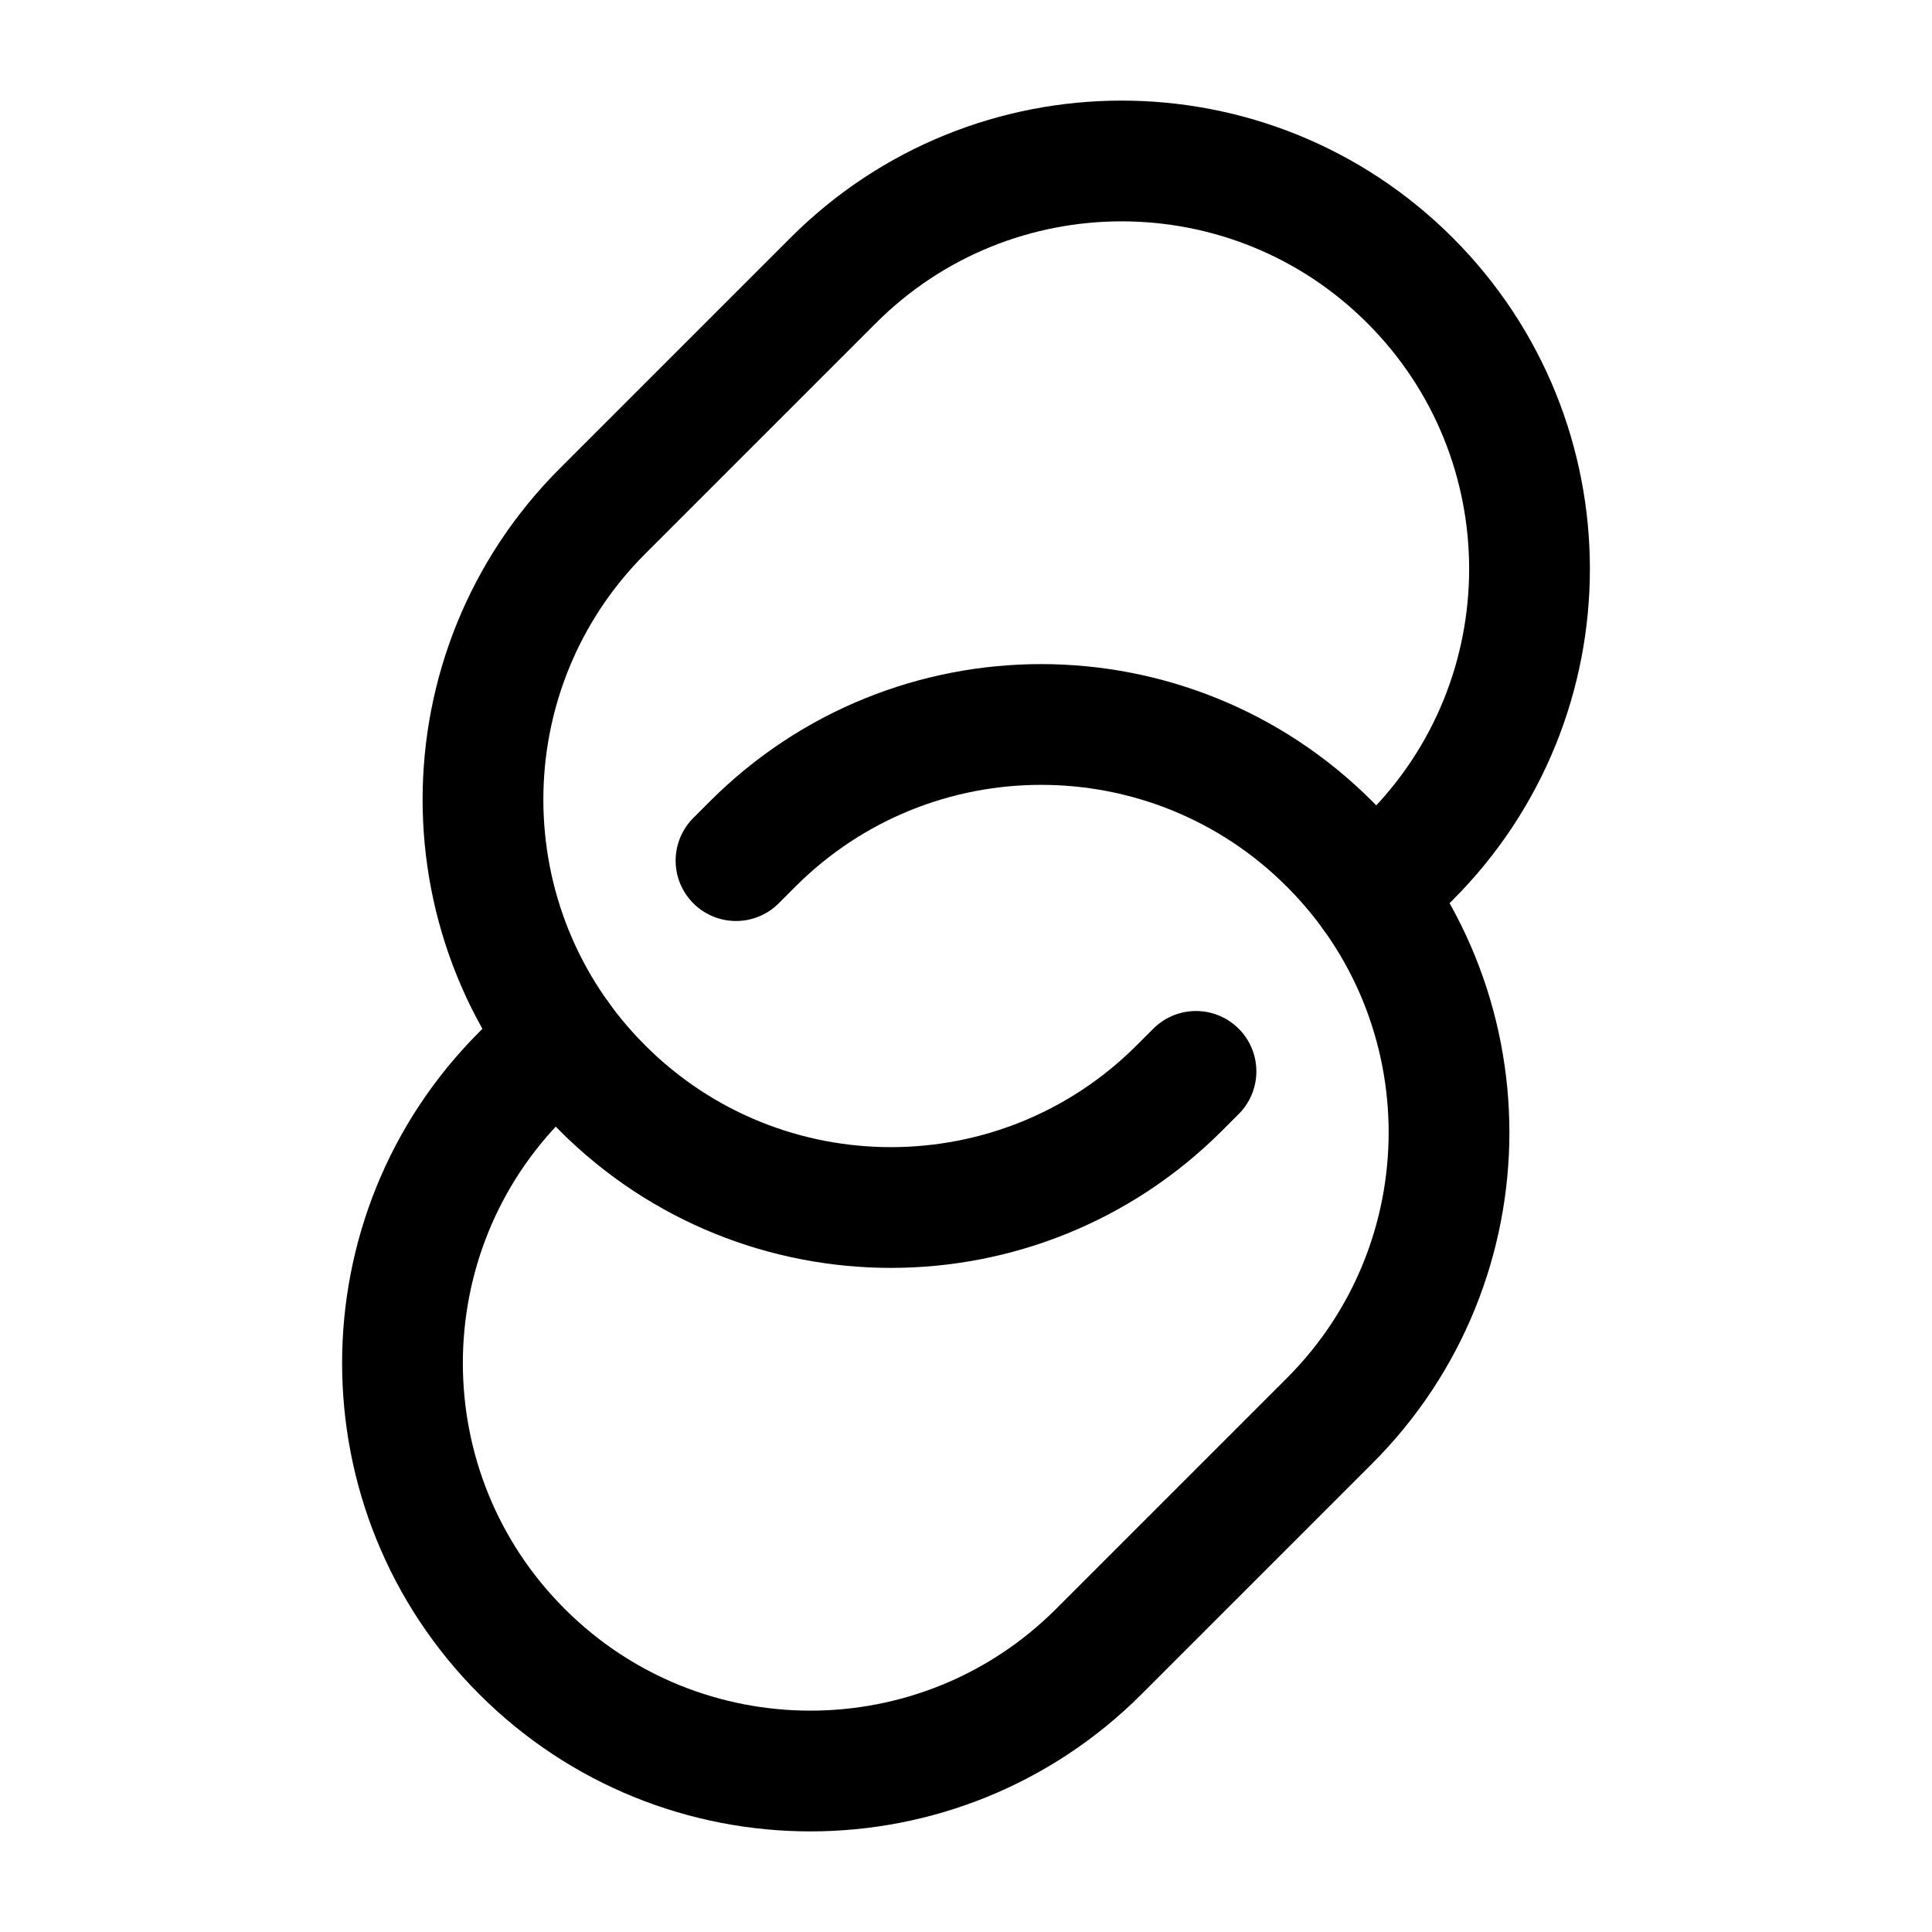
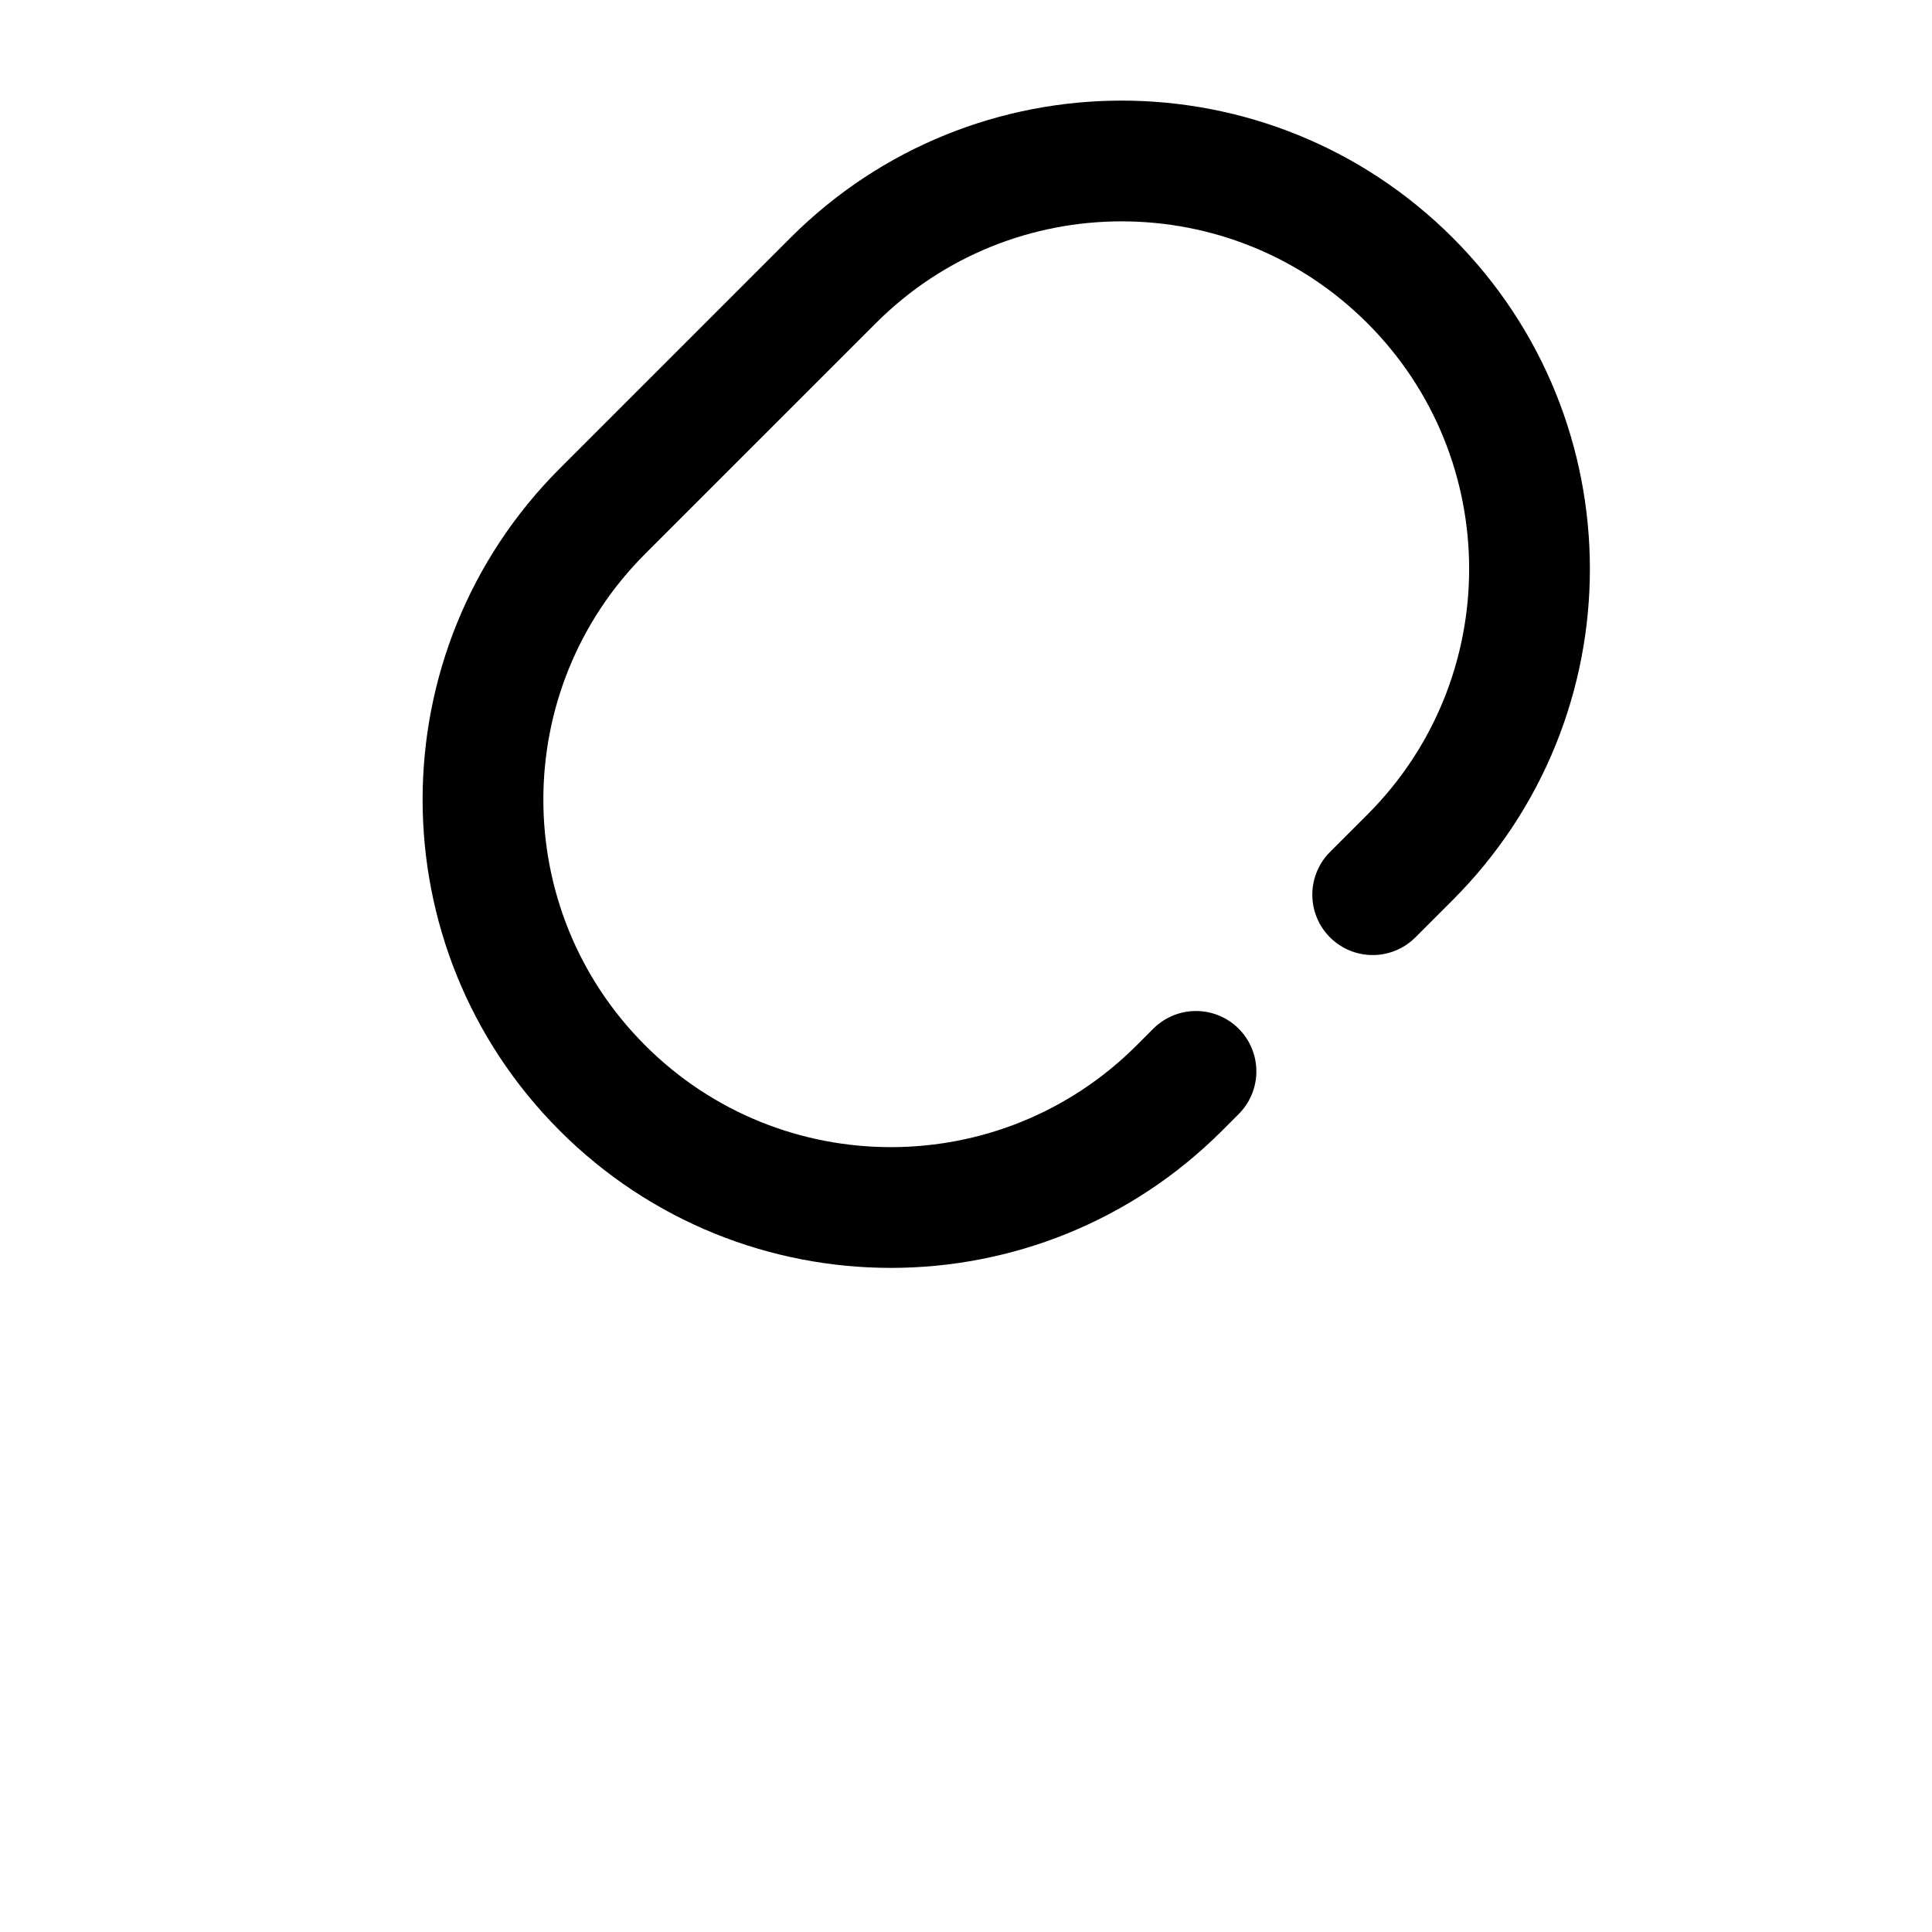
<svg xmlns="http://www.w3.org/2000/svg" viewBox="0 0 24 24" width="20" color="#000" height="20" fill="none">
-   <path d="M9.143 10.691L9.35 10.484C11.329 8.505 14.537 8.505 16.516 10.484C18.495 12.463 18.495 15.671 16.516 17.65L13.65 20.516C11.671 22.495 8.463 22.495 6.484 20.516C4.505 18.537 4.505 15.329 6.484 13.35L6.948 12.886" stroke="currentColor" stroke-width="1.5" stroke-linecap="round" />
  <path d="M17.052 11.114L17.516 10.65C19.495 8.671 19.495 5.463 17.516 3.484C15.537 1.505 12.329 1.505 10.35 3.484L7.484 6.35C5.505 8.329 5.505 11.537 7.484 13.516C9.463 15.495 12.671 15.495 14.65 13.516L14.857 13.309" stroke="currentColor" stroke-width="1.5" stroke-linecap="round" />
</svg>